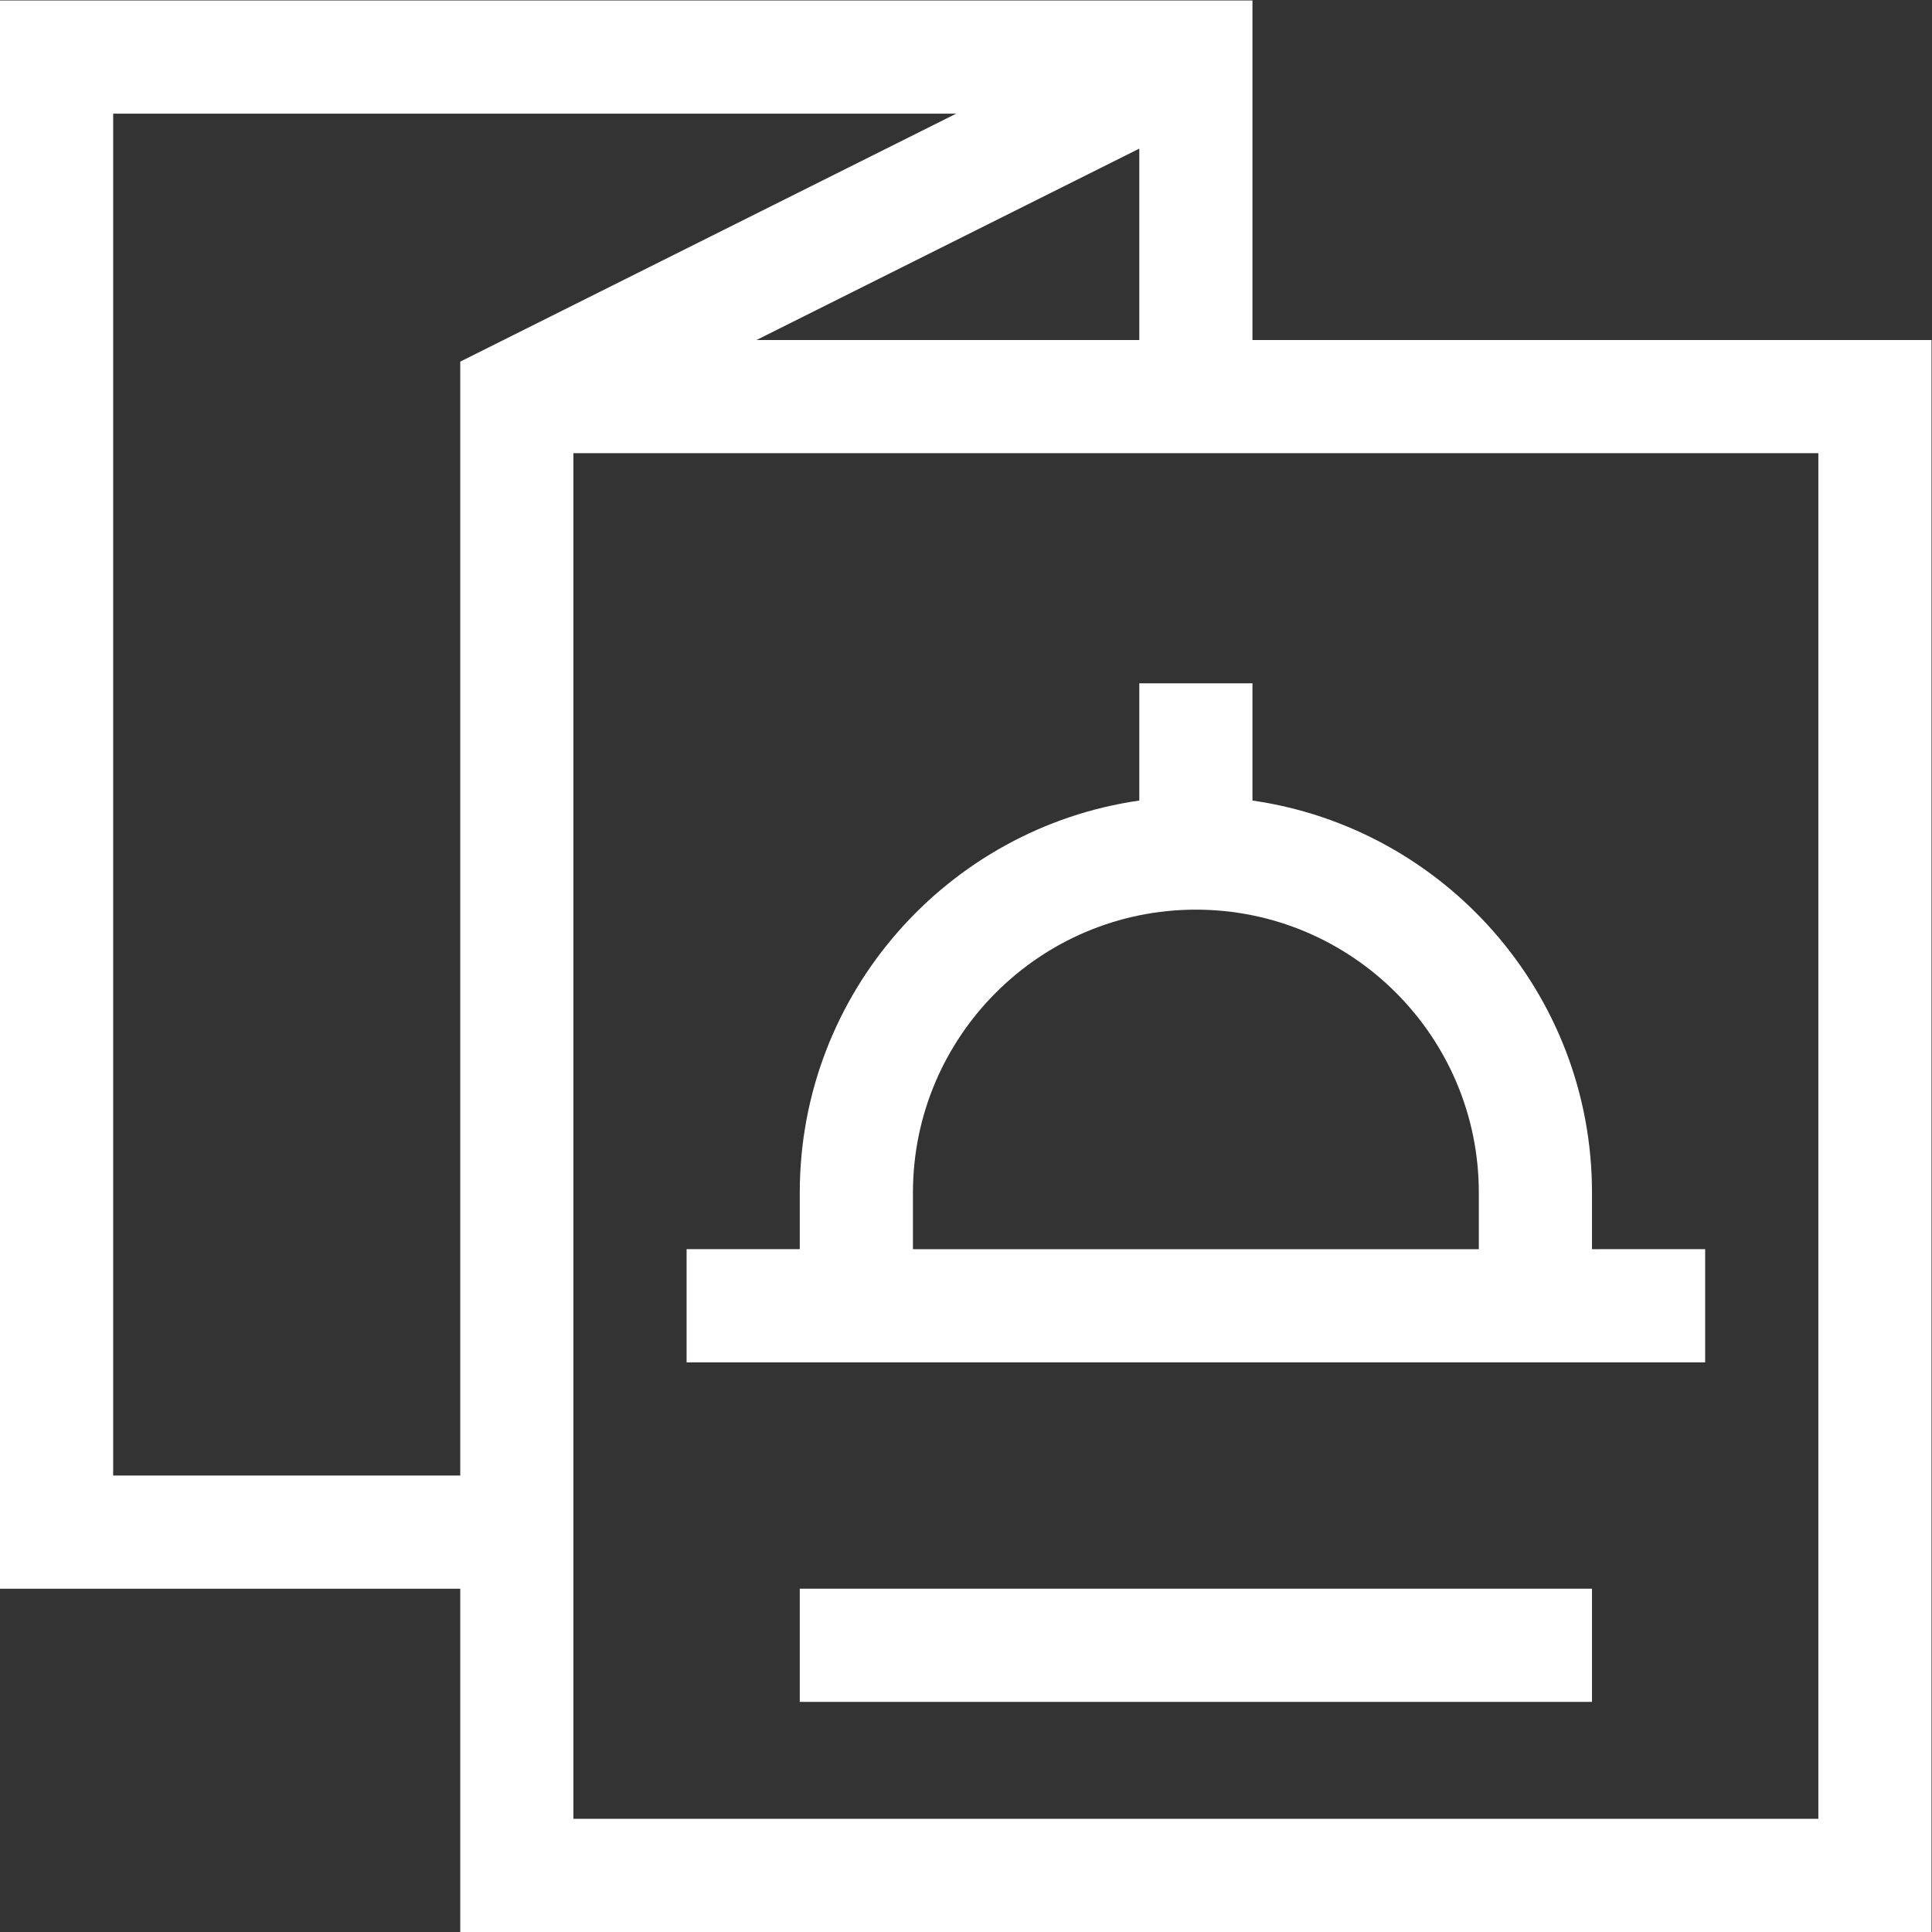
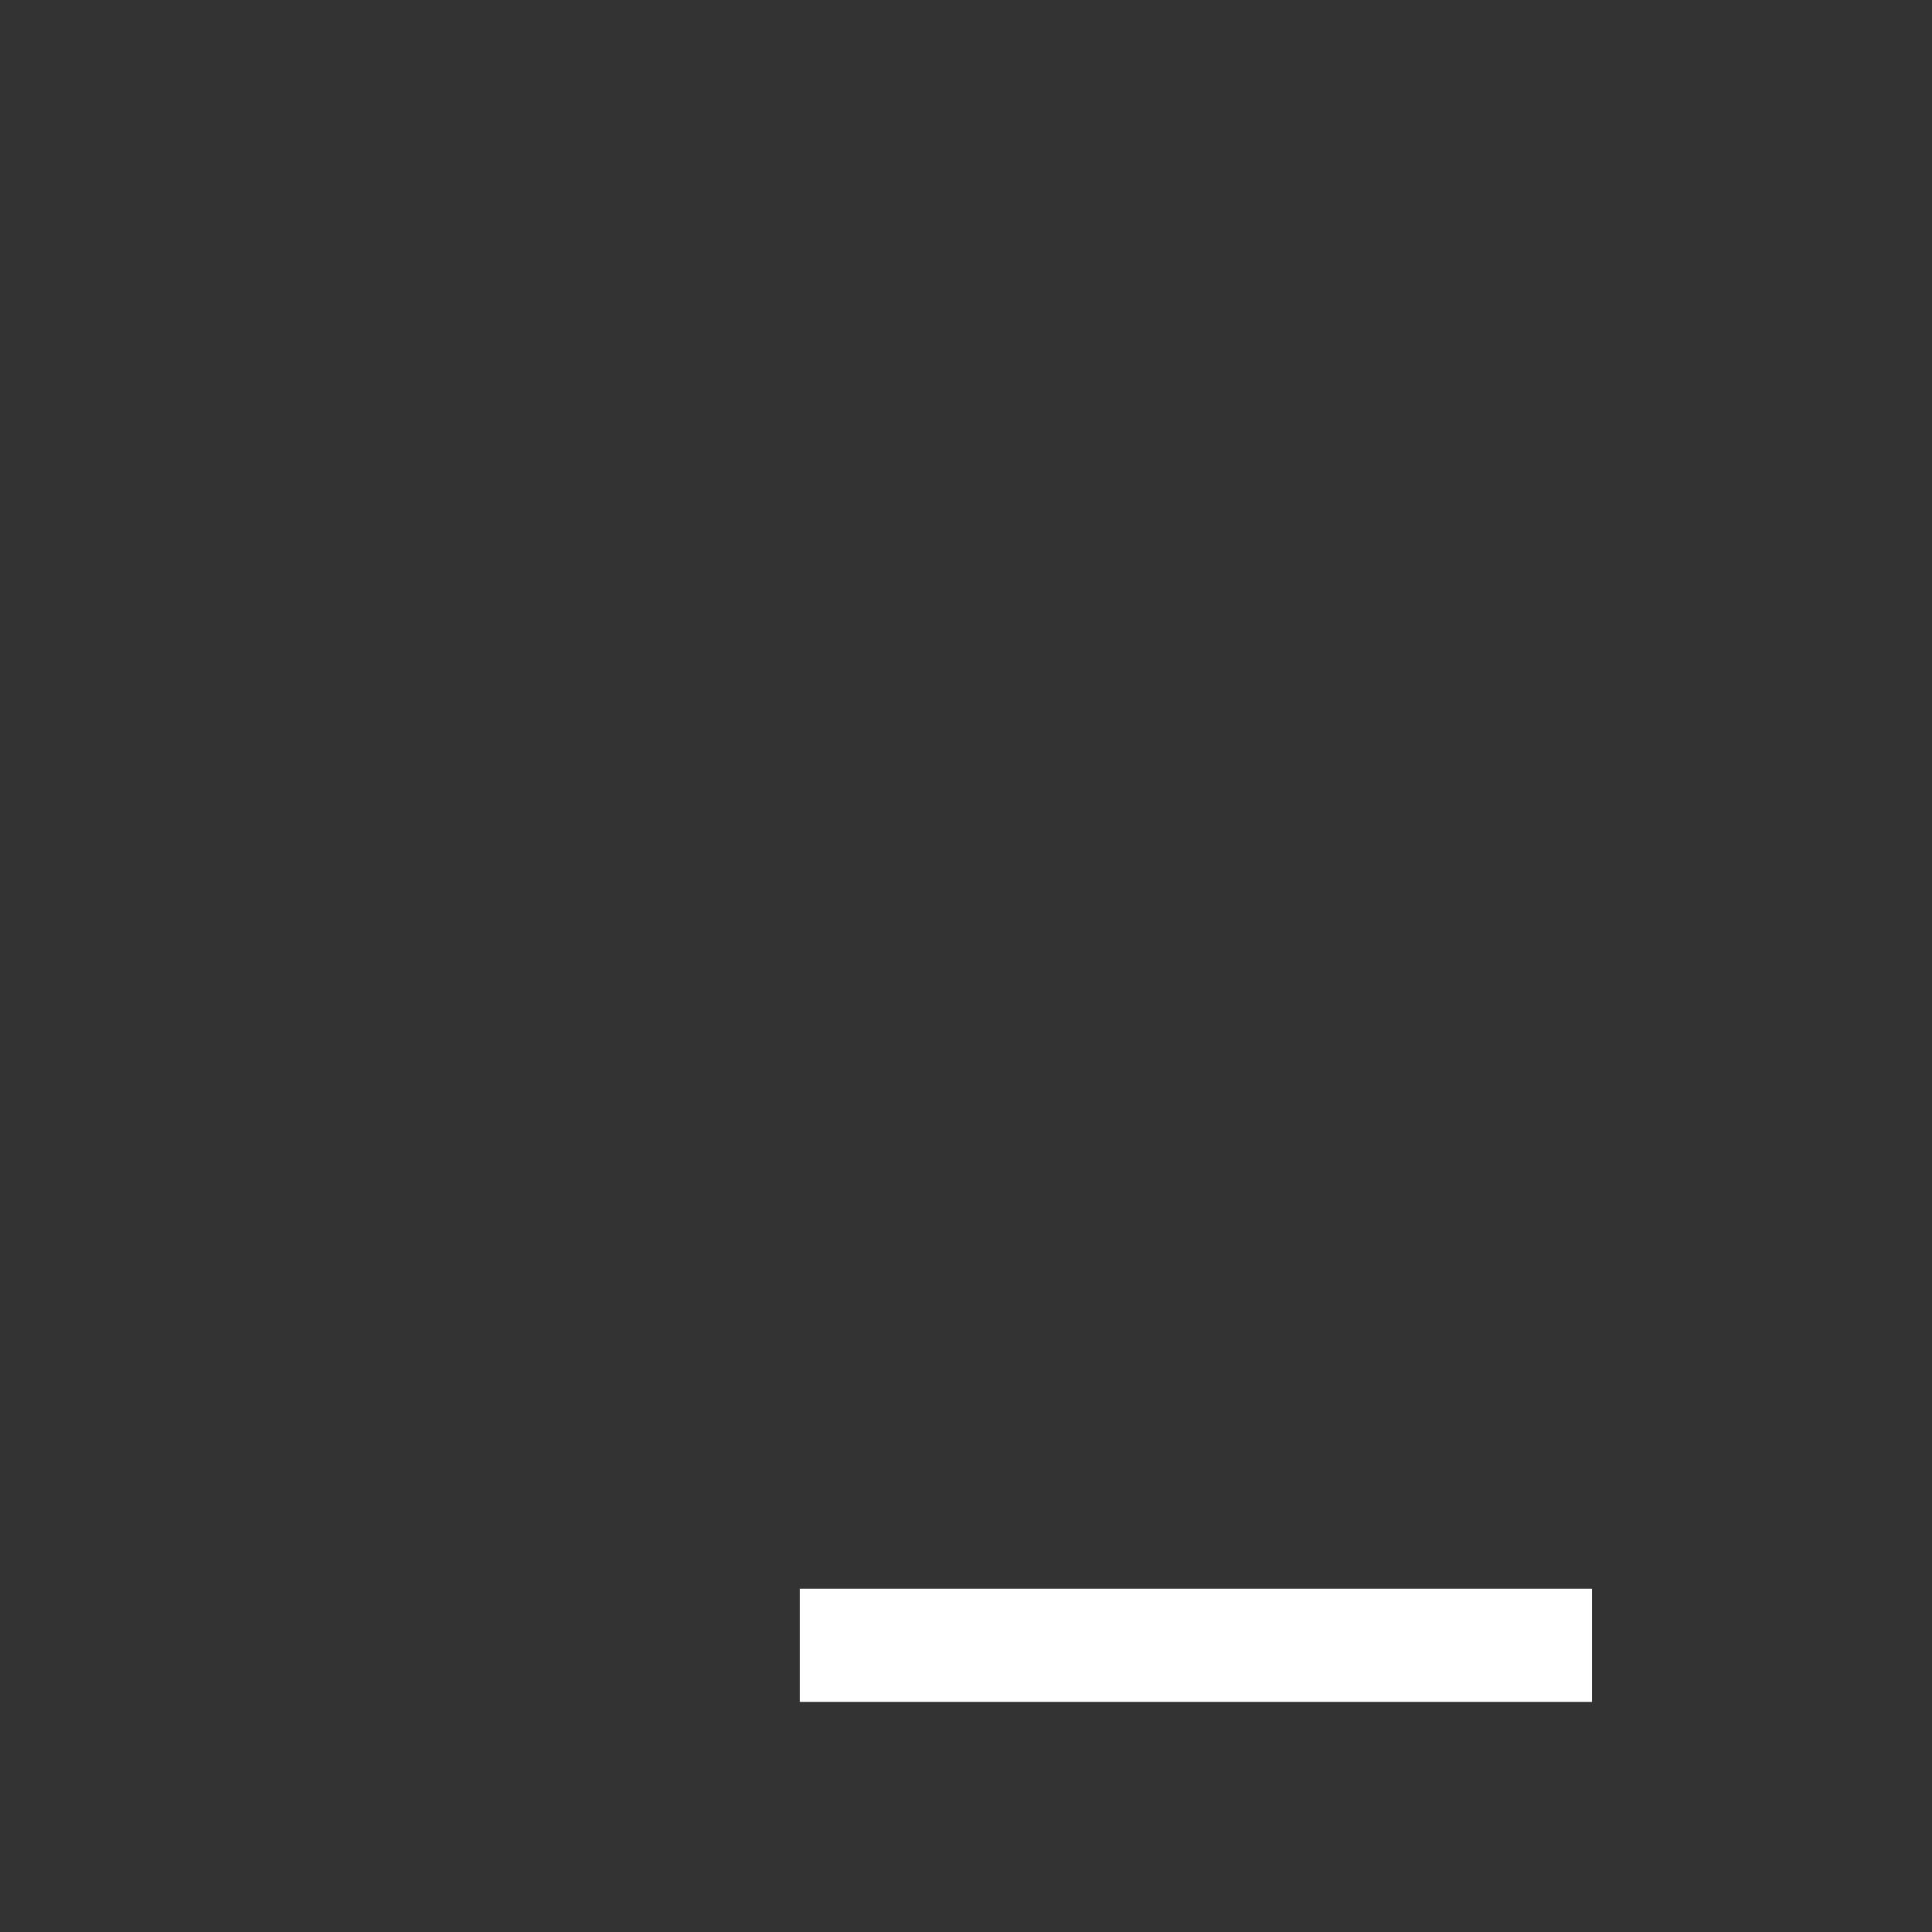
<svg xmlns="http://www.w3.org/2000/svg" xmlns:ns1="http://sodipodi.sourceforge.net/DTD/sodipodi-0.dtd" xmlns:ns2="http://www.inkscape.org/namespaces/inkscape" viewBox="0 0 512 512" height="512" width="512" xml:space="preserve" id="svg2" version="1.1" ns1:docname="Étlap-itallap.svg" ns2:version="0.92.4 (5da689c313, 2019-01-14)">
  <rect x="0" y="0" width="512" height="512" fill="#333333" stroke="none" />
  <ns1:namedview pagecolor="#ffffff" bordercolor="#666666" borderopacity="1" objecttolerance="10" gridtolerance="10" guidetolerance="10" ns2:pageopacity="0" ns2:pageshadow="2" ns2:window-width="3440" ns2:window-height="1387" id="namedview10" showgrid="false" ns2:pagecheckerboard="true" ns2:zoom="0.4609375" ns2:cx="-14.101695" ns2:cy="256" ns2:window-x="-8" ns2:window-y="-8" ns2:window-maximized="1" ns2:current-layer="svg2" />
  <defs id="defs6" />
  <g transform="matrix(1.333,0,0,-1.333,0,512)" id="g10" style="fill:#ffffff;fill-opacity:1">
    <g transform="scale(0.1)" id="g12" style="fill:#ffffff;fill-opacity:1">
-       <path id="path14" style="fill:#ffffff;fill-opacity:1;fill-rule:nonzero;stroke:none" d="m 3390,1132.5 v 225 H 3165 V 1470 c 0,396.02 -293.87,724.69 -675,779.41 V 2482.5 H 2265 V 2249.41 C 1883.87,2194.69 1590,1866.05 1590,1470 v -112.5 h -225 v -225 z M 1815,1470 c 0,310.16 252.34,562.5 562.5,562.5 310.16,0 562.5,-252.34 562.5,-562.5 V 1357.5 H 1815 Z" />
-       <path id="path16" style="fill:#ffffff;fill-opacity:1;fill-rule:nonzero;stroke:none" d="M 2490,3840 H 0 V 682.5 H 915 V 0 H 3840 V 3165 H 2490 Z M 915,907.5 H 225 V 3615 H 1900.94 L 915,3122.03 Z M 2265,3545.47 V 3165 H 1504.06 Z M 3615,225 H 1140 v 2715 h 2475 z" />
      <path id="path18" style="fill:#ffffff;fill-opacity:1;fill-rule:nonzero;stroke:none" d="m 1590,457.5 h 1575 v 225 H 1590 Z" />
    </g>
  </g>
</svg>